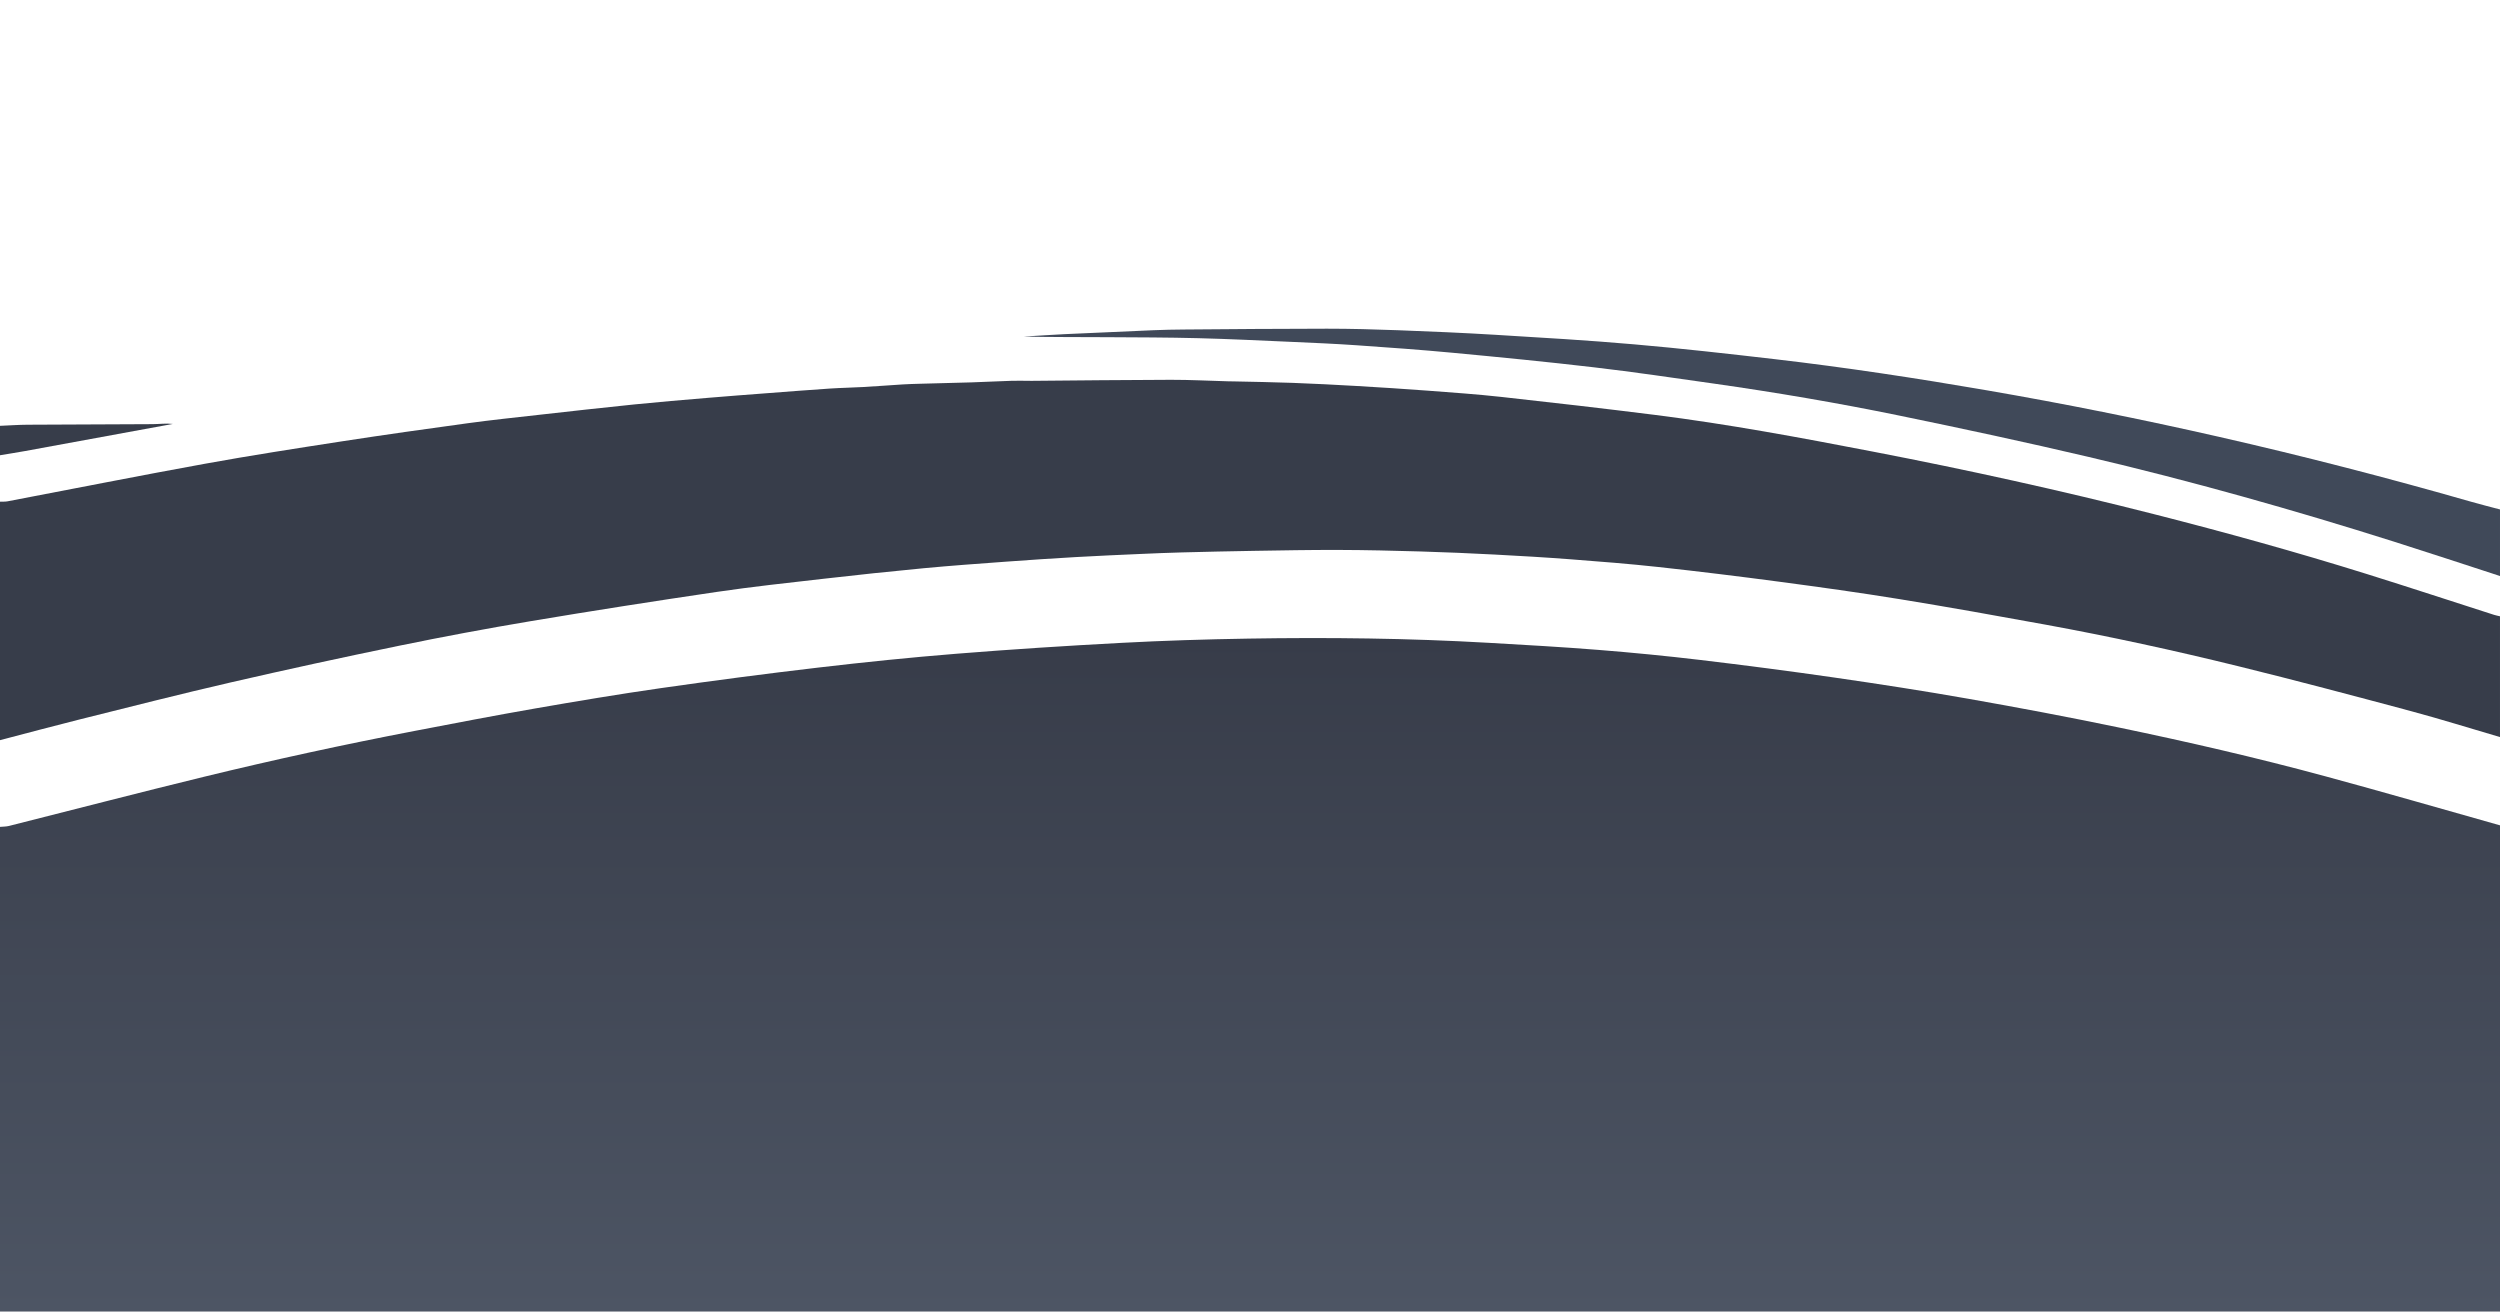
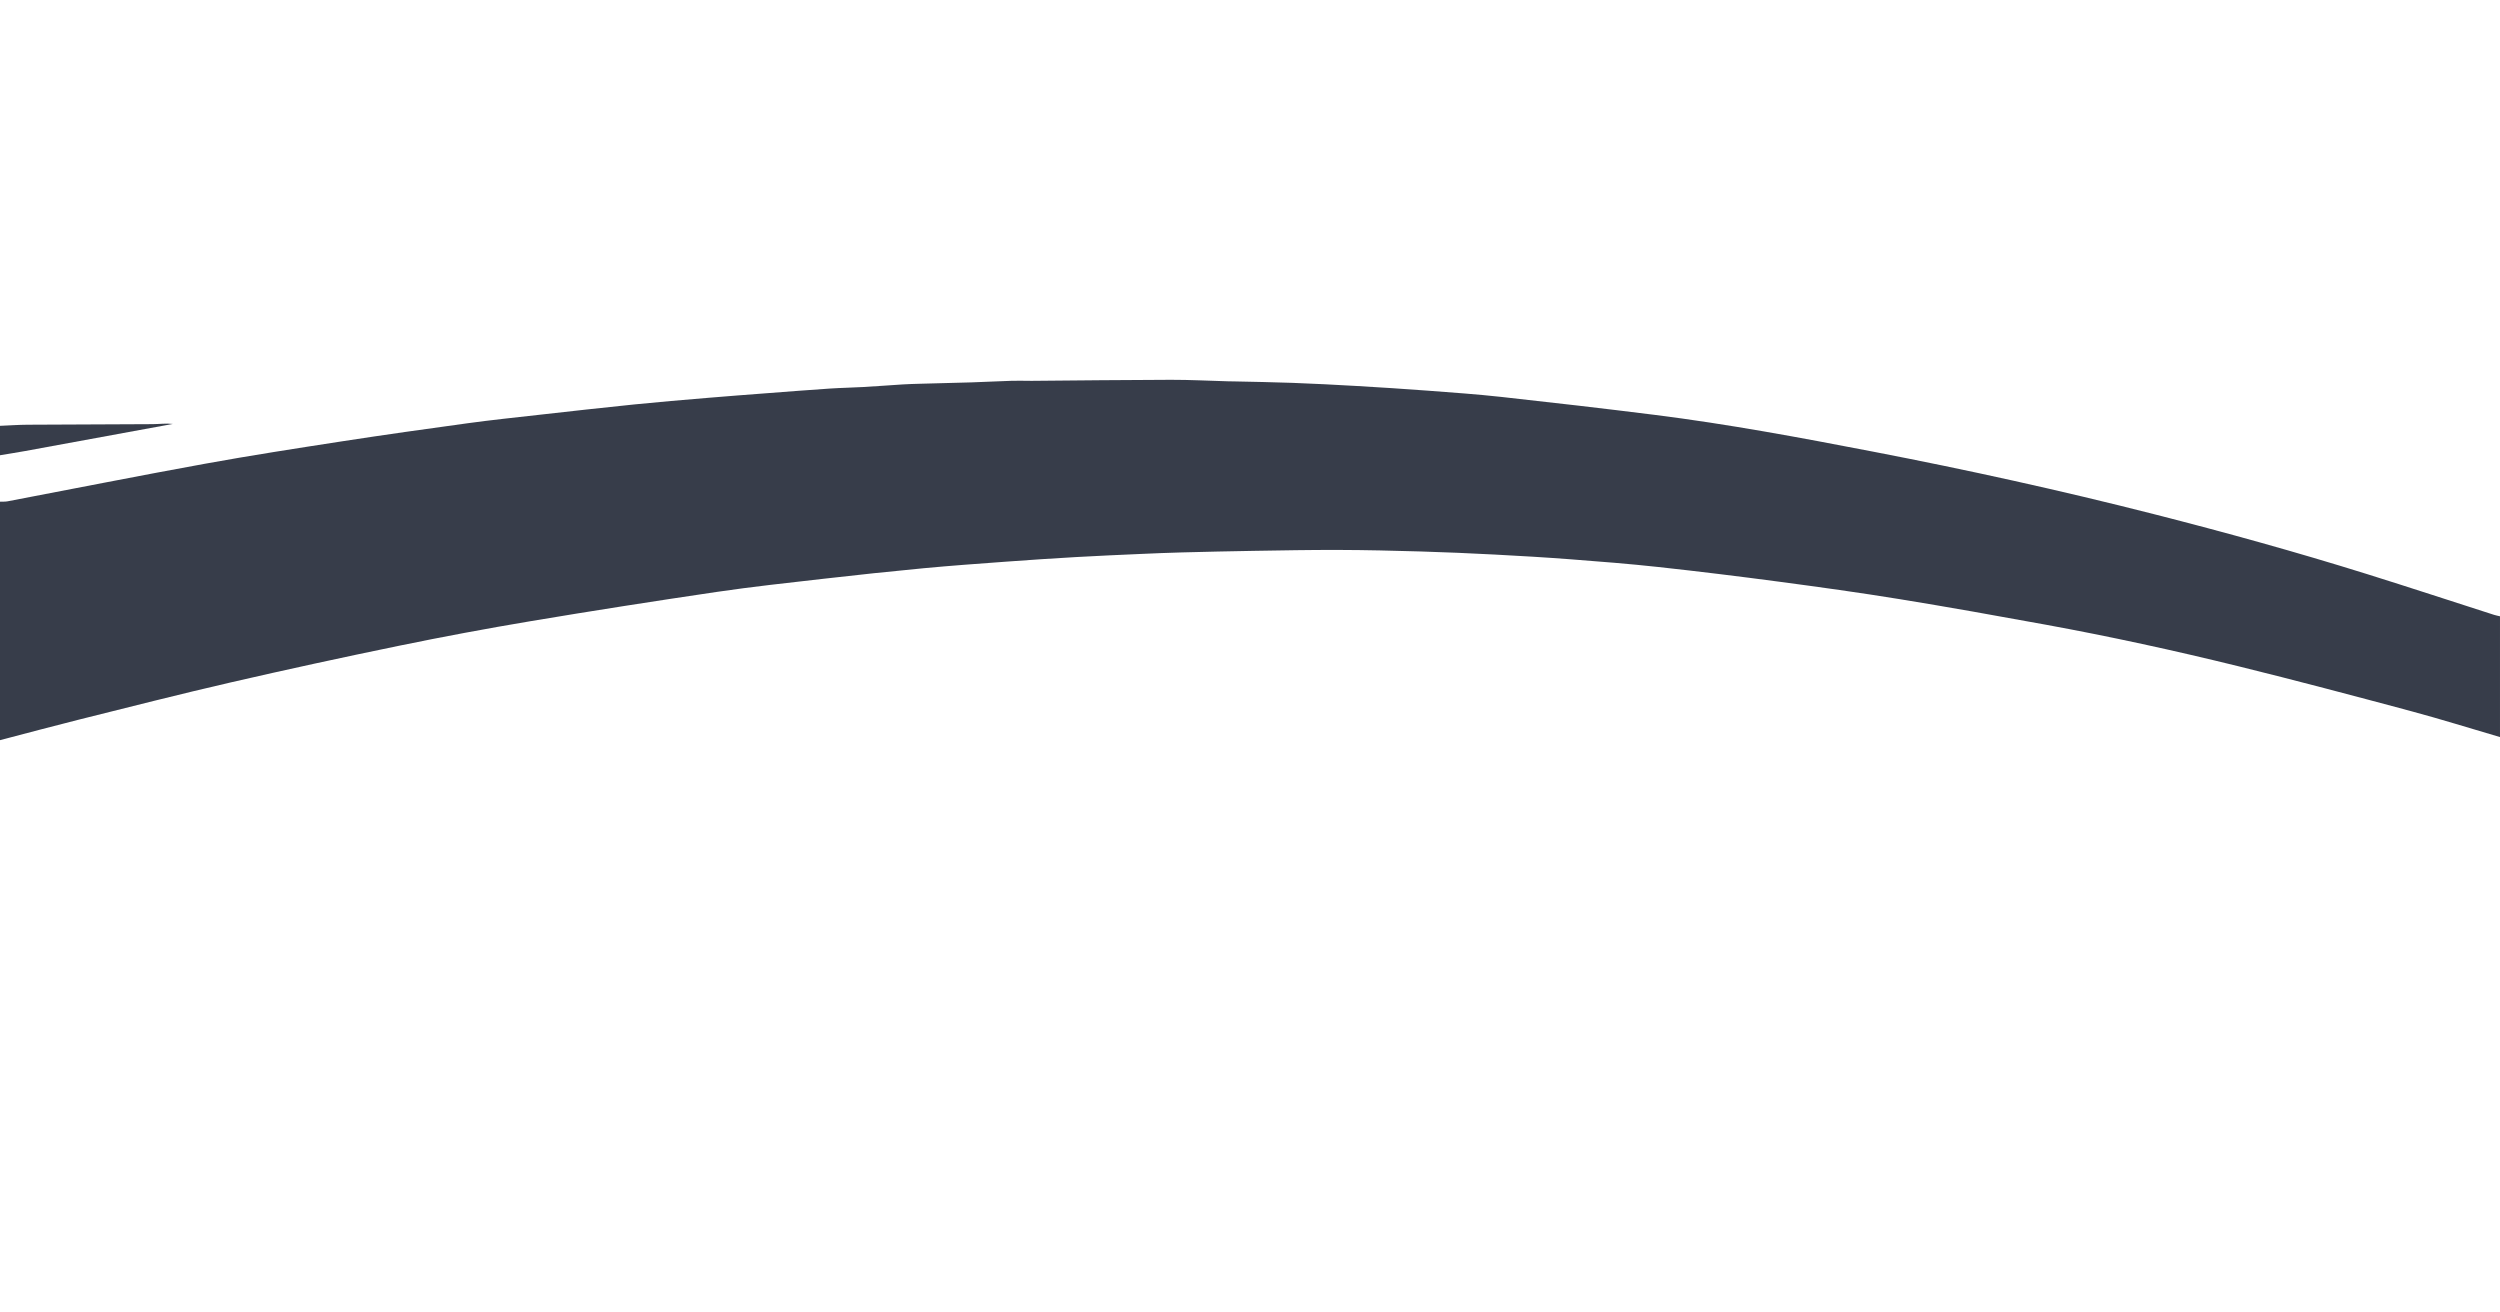
<svg xmlns="http://www.w3.org/2000/svg" id="Layer_1" data-name="Layer 1" viewBox="0 0 3229 1694">
  <defs>
    <style>
      .cls-1 {
        fill: #373d4a;
      }

      .cls-2 {
        fill: #404959;
      }

      .cls-3 {
        fill: url(#linear-gradient);
      }
    </style>
    <linearGradient id="linear-gradient" x1="1614.5" y1="1694" x2="1614.5" y2="824.12" gradientUnits="userSpaceOnUse">
      <stop offset="0" stop-color="#4d5564" />
      <stop offset="1" stop-color="#373c49" />
    </linearGradient>
  </defs>
-   <path class="cls-3" d="m3229,1066v628H0c0-208.67,0-417.33,0-626,3.88-.38,7.89-.27,11.64-1.22,83.89-21.13,167.61-42.95,251.65-63.44,90.23-22,180.99-41.73,272.2-59.26,51.65-9.93,103.31-19.89,155.12-28.91,54.11-9.42,108.31-18.54,162.67-26.33,67.86-9.72,135.85-18.64,203.94-26.63,59.18-6.94,118.5-13.04,177.89-17.81,71.03-5.71,142.16-10.28,213.31-14.07,54.54-2.91,109.17-4.6,163.79-5.5,103.62-1.7,207.23-.54,310.72,5.45,47.21,2.73,94.43,5.36,141.56,9.13,43.8,3.5,87.57,7.75,131.2,12.95,58.17,6.92,116.28,14.48,174.26,22.86,57.65,8.34,115.25,17.25,172.61,27.36,64.57,11.38,129.03,23.52,193.22,36.87,89.64,18.64,178.9,39.18,267.29,63.12,75.49,20.45,150.62,42.23,225.91,63.43Z" />
  <path class="cls-1" d="m0,648c3.29-.15,6.66.11,9.87-.51,84.86-16.17,169.59-33.02,254.58-48.46,59.11-10.74,118.51-19.94,177.89-29.1,53.76-8.29,107.64-15.88,161.53-23.25,30.55-4.18,61.24-7.41,91.89-10.85,41.16-4.62,82.32-9.28,123.53-13.46,31.64-3.21,63.34-5.82,95.03-8.51,25.41-2.15,50.84-4.05,76.27-5.99,27.08-2.07,54.17-4.19,81.27-6.01,14.55-.97,29.15-1.18,43.72-2.01,16.86-.96,33.7-2.29,50.56-3.34,7.29-.45,14.61-.65,21.91-.85,22.23-.61,44.47-1.07,66.7-1.78,17.59-.56,35.17-1.53,52.76-2.07,8.31-.26,16.65.16,24.97.09,59.92-.47,119.83-1.24,179.75-1.35,24.91-.05,49.83,1.29,74.75,1.98,2,.06,4,.02,6,.07,25.57.61,51.15.95,76.71,1.91,27.5,1.03,54.99,2.42,82.47,4.02,30.76,1.79,61.52,3.75,92.24,6.07,31.72,2.39,63.47,4.62,95.08,8.1,65.91,7.26,131.78,14.87,197.57,23.13,94.64,11.89,188.33,29.41,281.96,47.47,121.83,23.49,242.92,50.17,363.14,80.81,92.21,23.5,183.91,48.89,274.74,77.27,54.95,17.17,109.63,35.17,164.44,52.76,2.5.8,5.11,1.25,7.66,1.86v156c-38.32-11.22-76.44-23.17-115-33.51-74.24-19.9-148.54-39.65-223.16-58.03-82.38-20.28-165.29-38.36-248.76-53.64-62.8-11.5-125.65-22.74-188.66-32.99-51.5-8.37-103.21-15.55-154.94-22.43-52.03-6.92-104.14-13.32-156.32-19.02-37.97-4.15-76.08-7.12-114.17-10.03-32.46-2.48-64.98-4.38-97.49-6.08-31.87-1.66-63.76-3.05-95.65-3.99-35.27-1.04-70.55-1.87-105.83-1.98-36.62-.12-73.24.61-109.85,1.19-30.94.49-61.88,1.21-92.82,2.02-17.62.46-35.23,1.19-52.84,1.97-27.89,1.24-55.79,2.43-83.66,4.03-30.18,1.73-60.35,3.73-90.5,5.95-35.45,2.6-70.92,5.13-106.31,8.47-42.99,4.06-85.94,8.65-128.84,13.56-46.22,5.29-92.51,10.26-138.52,17.05-80.24,11.85-160.39,24.38-240.38,37.79-56.73,9.51-113.31,20.1-169.66,31.69-72.98,15.02-145.81,30.84-218.42,47.58-65.15,15.02-129.95,31.58-194.83,47.76C68.19,937.91,34.13,947.1,0,956c0-102.67,0-205.33,0-308Z" />
-   <path class="cls-2" d="m3229,744c-45.59-14.81-91.09-29.91-136.79-44.37-130.19-41.19-261.56-78.24-394.49-109.45-81.34-19.1-163.07-36.67-244.92-53.48-79.23-16.28-159-29.83-239.09-41.24-51.73-7.37-103.45-15-155.34-21.08-60.47-7.09-121.09-13-181.71-18.71-41.4-3.9-82.9-6.85-124.39-9.73-27.55-1.91-55.16-3.1-82.76-4.32-40.58-1.79-81.15-3.79-121.75-4.83-39.29-1.01-78.61-1.07-117.92-1.28-35.98-.2-71.95-.04-107.96-.76,17.83-1.07,35.64-2.34,53.48-3.18,38.23-1.82,76.46-3.49,114.69-5.08,12.97-.54,25.96-.81,38.94-.9,61.63-.45,123.25-1.07,184.88-1.06,30.62,0,61.26.83,91.86,1.99,41.9,1.58,83.79,3.36,125.64,5.9,59.77,3.62,119.58,7.11,179.23,12.32,60.65,5.29,121.18,12.12,181.66,19.14,91.59,10.64,182.73,24.53,273.6,40.19,100.43,17.31,200.28,37.42,299.65,60.01,109.77,24.96,218.7,53.16,326.91,84.16,12.13,3.47,24.38,6.52,36.57,9.76v86Z" />
  <path class="cls-1" d="m0,550c11.91-.5,23.82-1.35,35.74-1.43,53.86-.34,107.73-.37,161.59-.74,8.56-.06,17.12-1.29,25.92-.27-14.33,2.62-28.66,5.23-42.98,7.86-49.3,9.05-98.6,18.14-147.91,27.15-10.76,1.96-21.57,3.63-32.36,5.44,0-12.67,0-25.33,0-38Z" />
</svg>